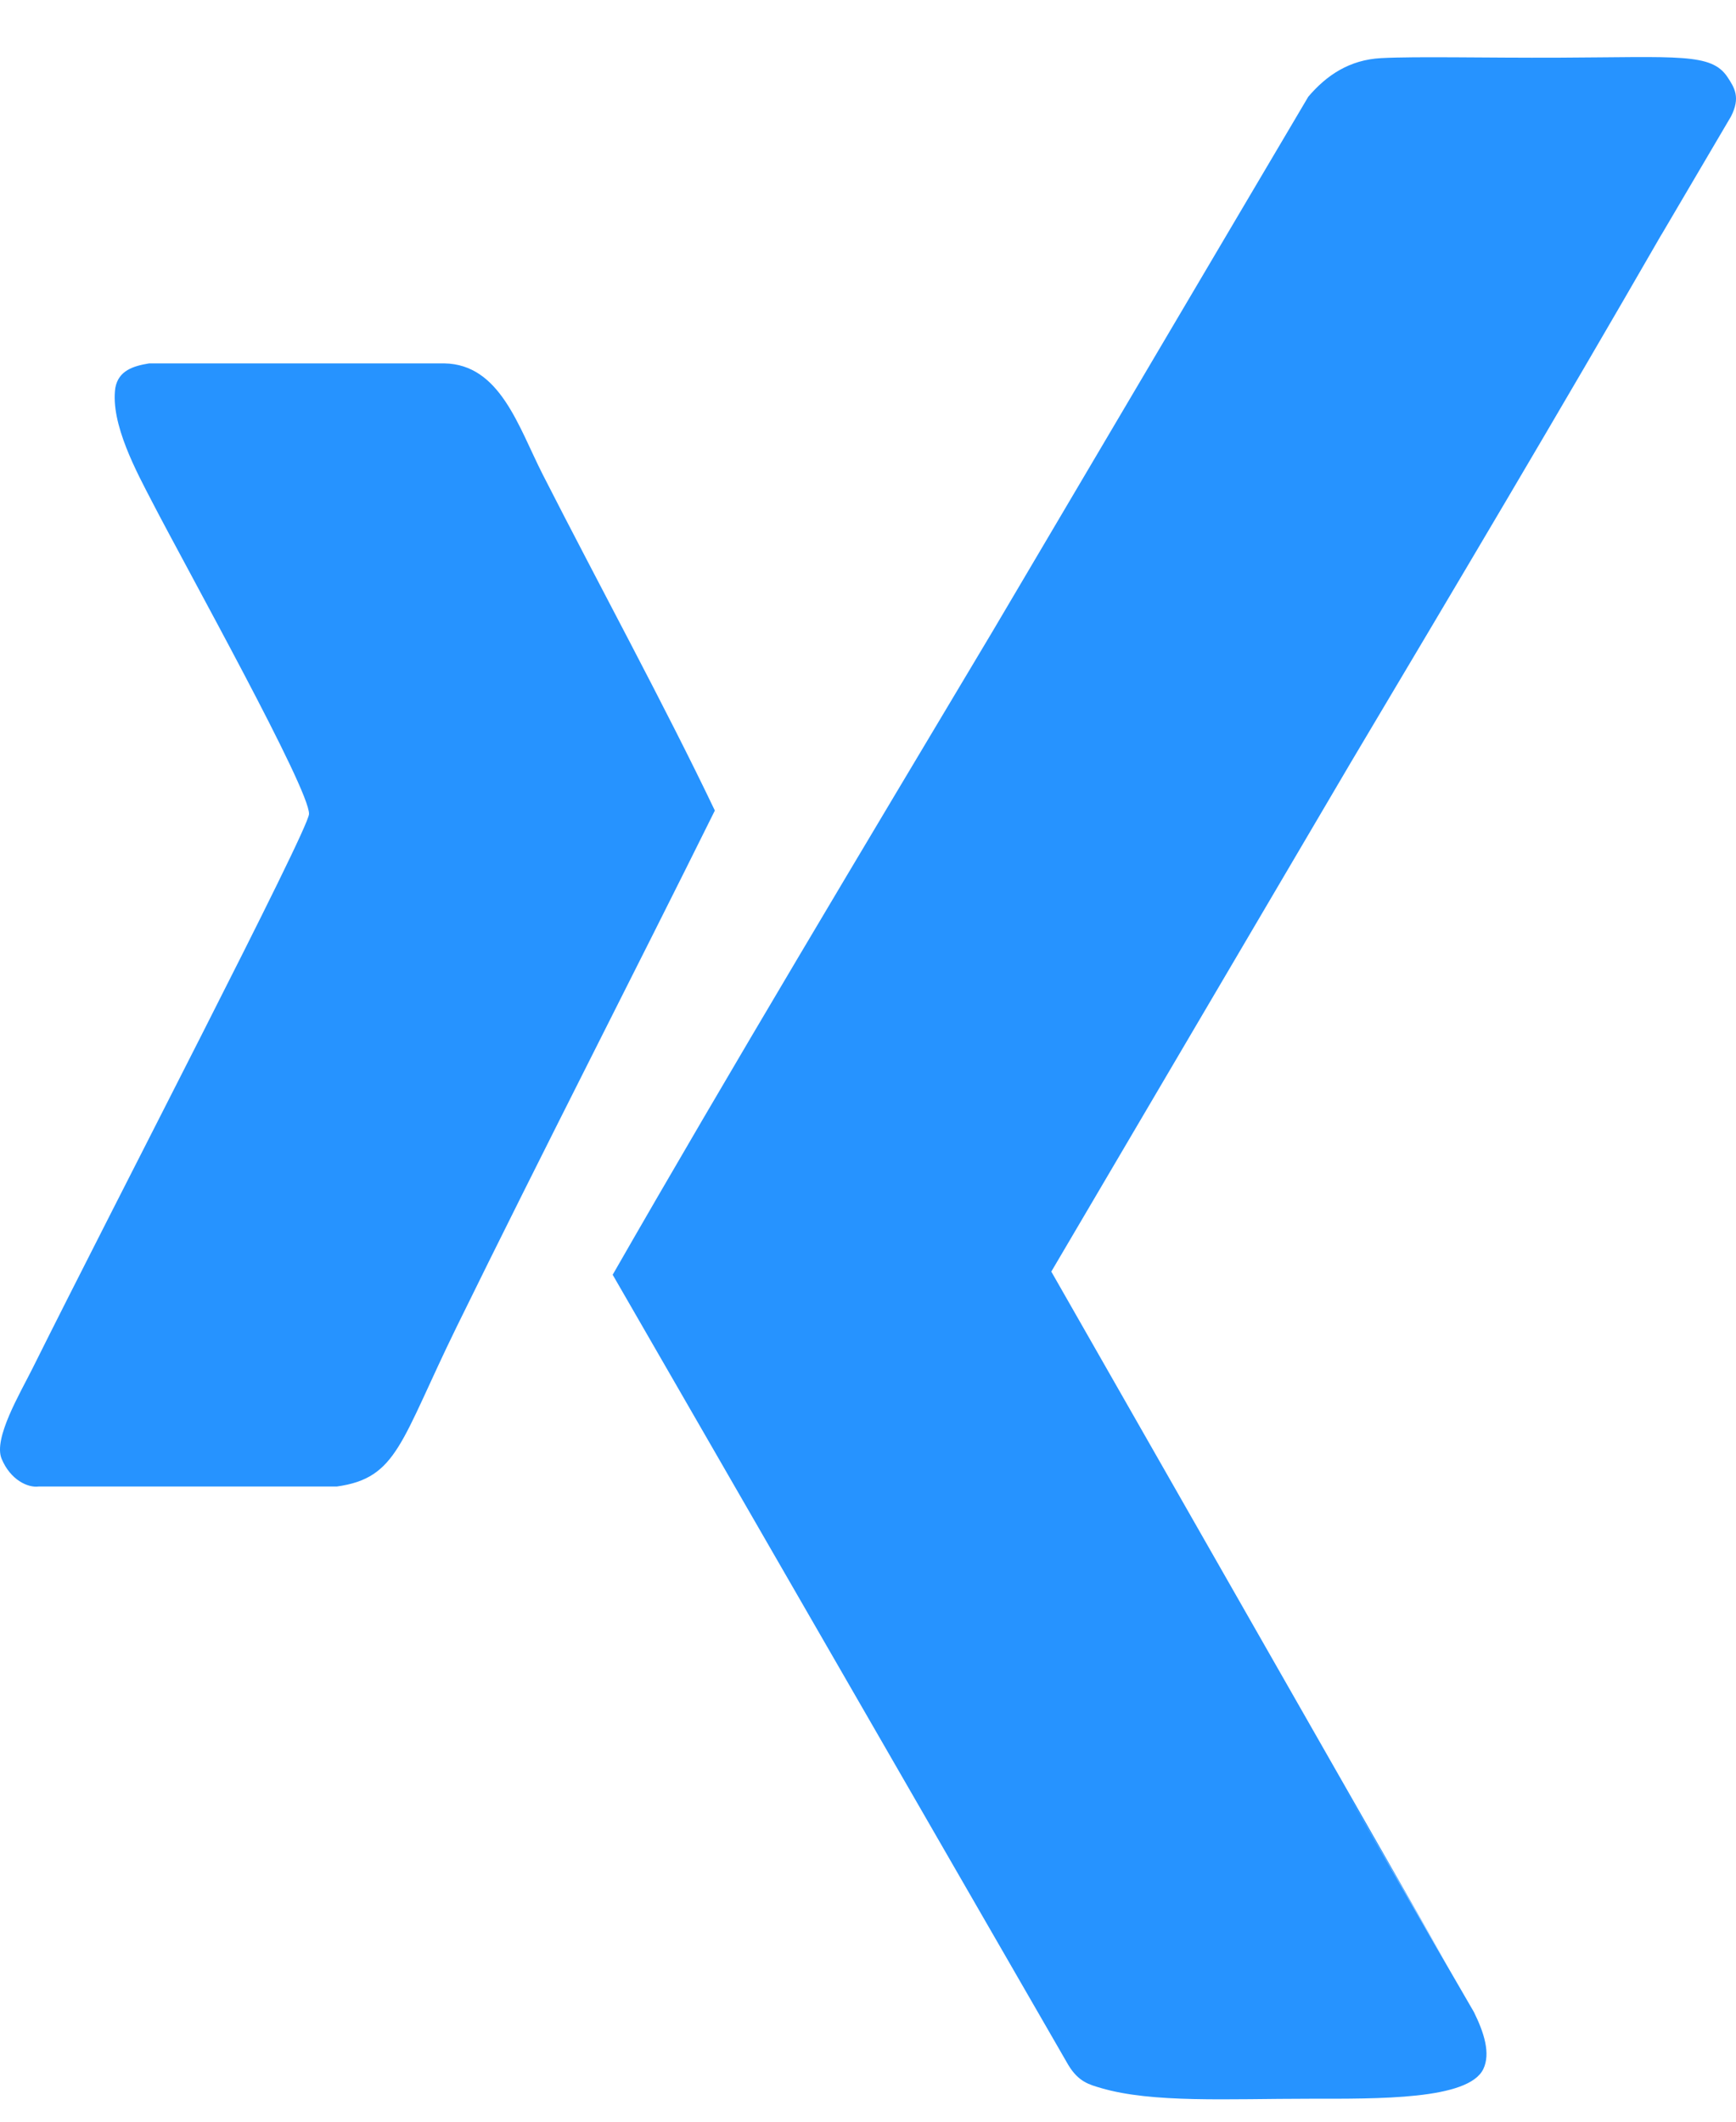
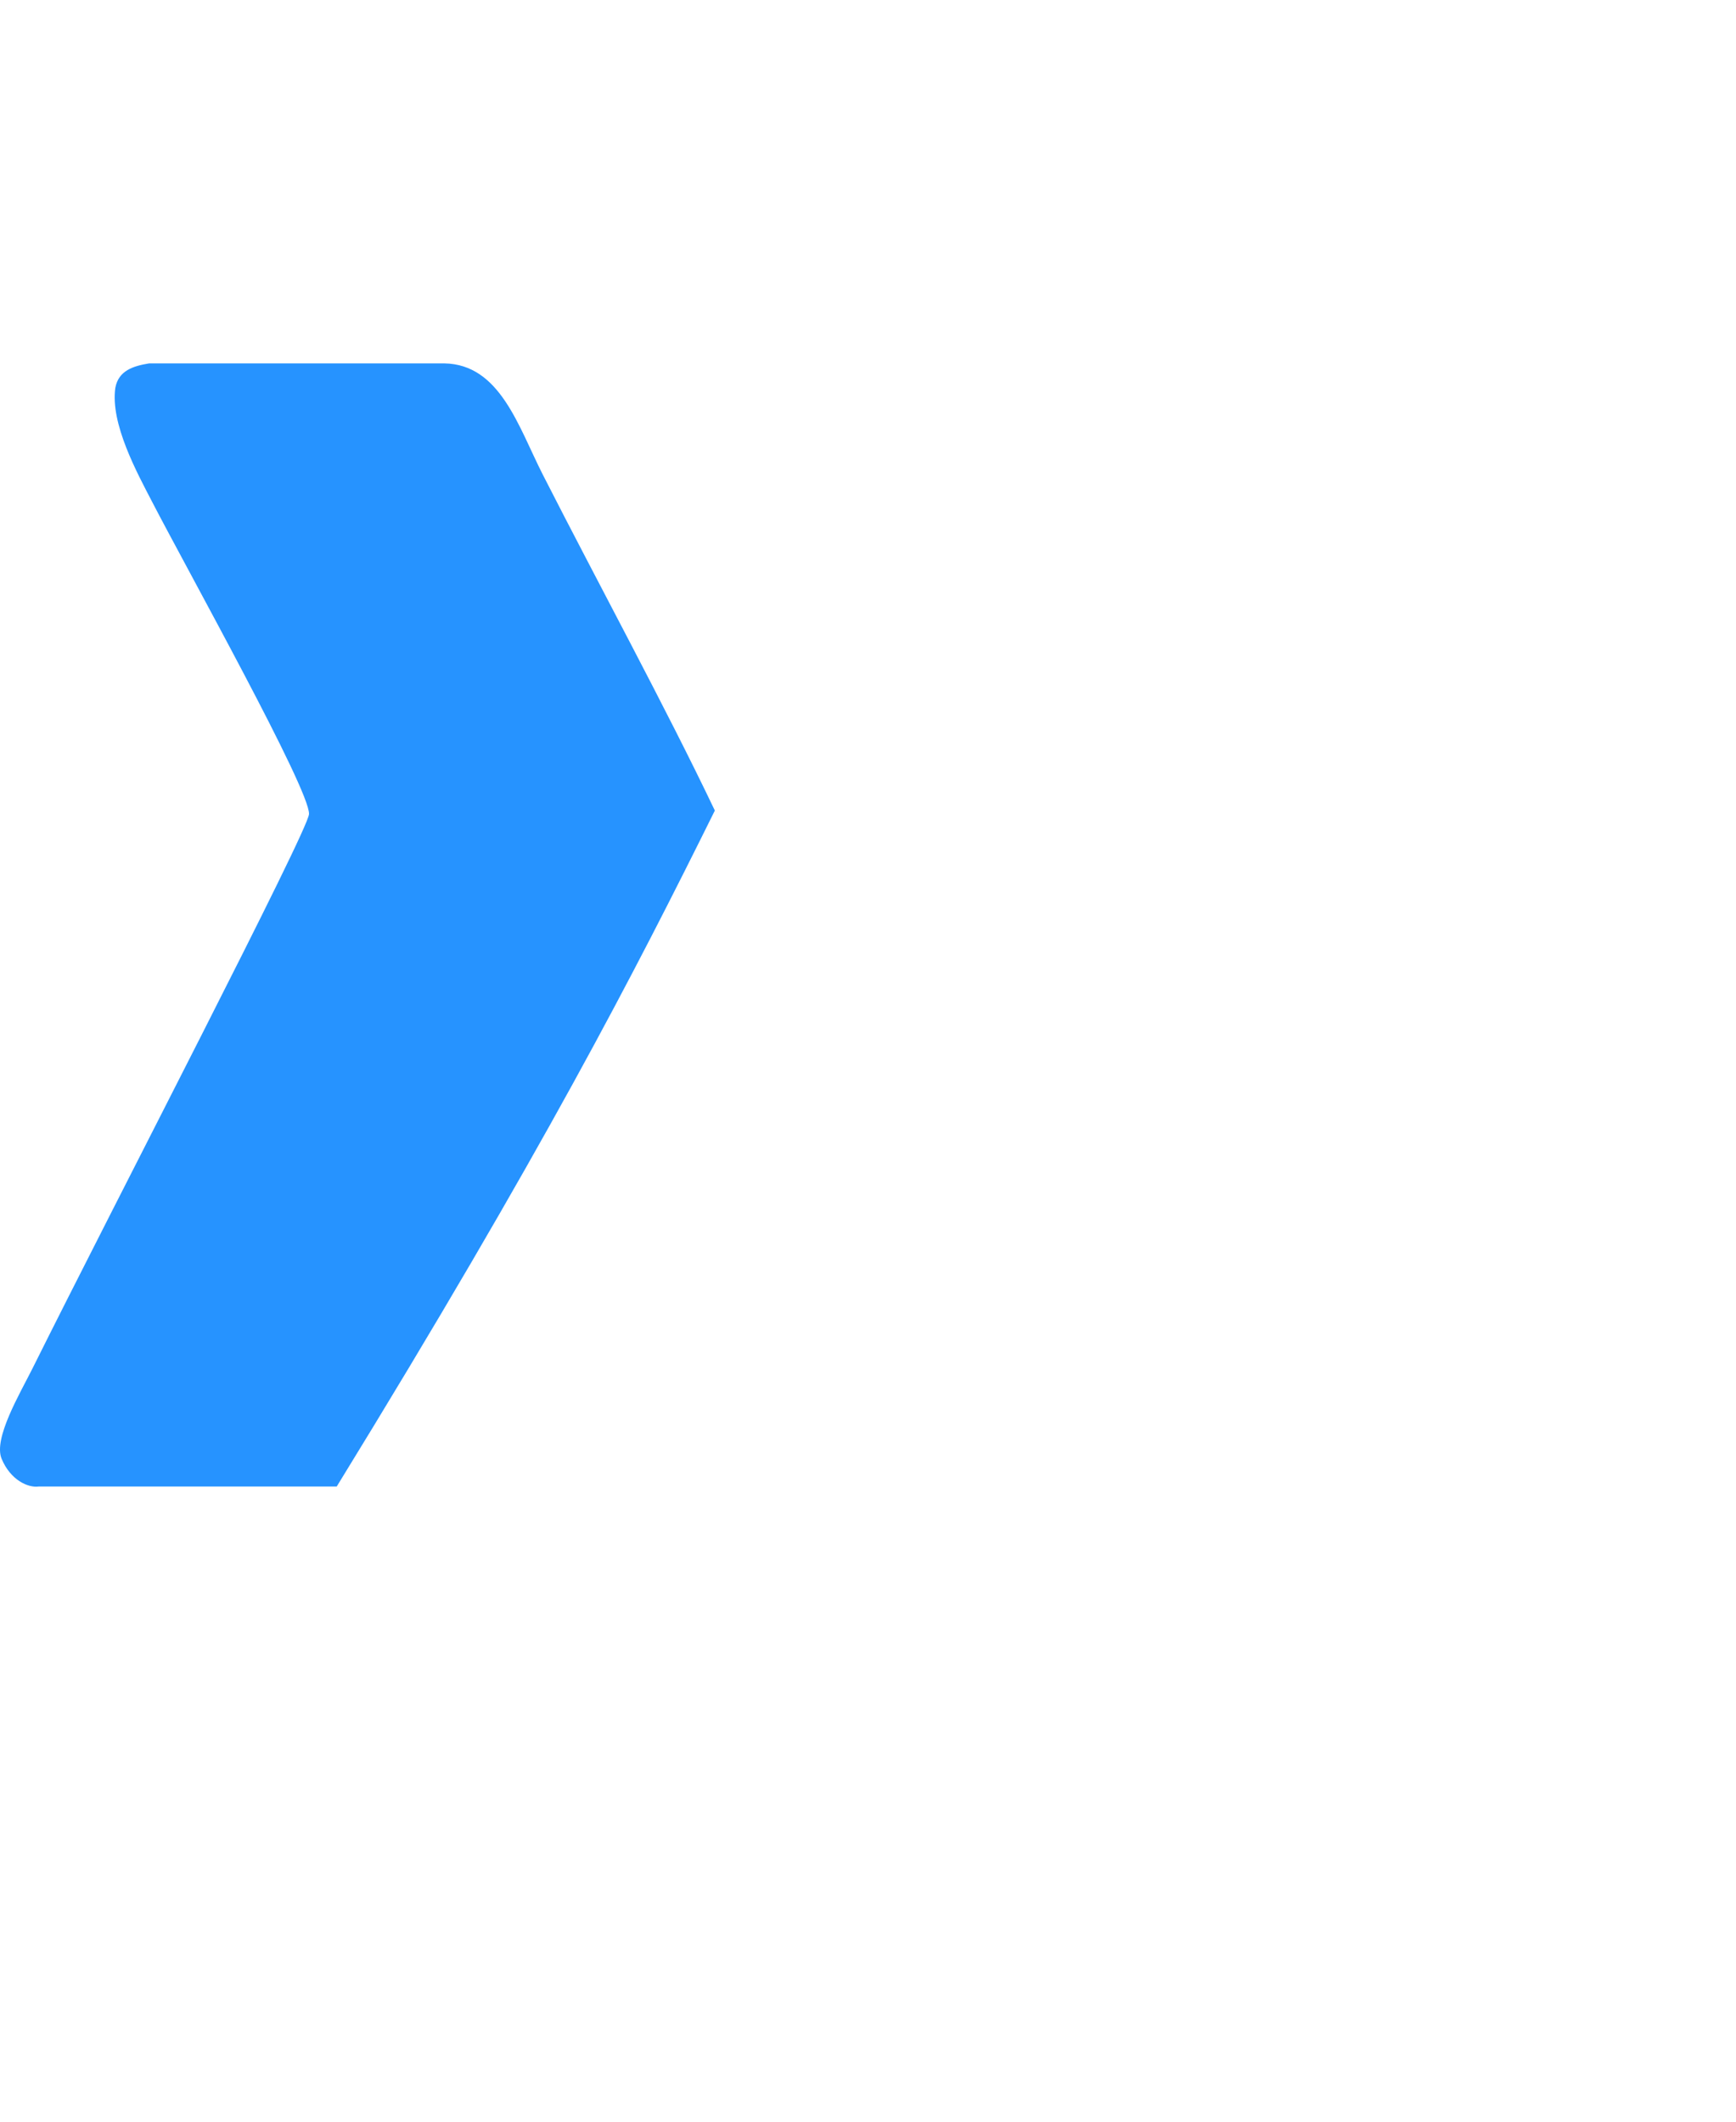
<svg xmlns="http://www.w3.org/2000/svg" width="27px" height="33px" viewBox="0 0 27 33" version="1.1">
  <title>xing</title>
  <desc>Created with Sketch.</desc>
  <g id="Page-3" stroke="none" stroke-width="1" fill="none" fill-rule="evenodd">
    <g id="Blog-Detail" transform="translate(-1053, -4197)" fill="#2693FF" fill-rule="nonzero">
      <g id="Social-Sharing" transform="translate(386, 4083)">
        <g id="social" transform="translate(444, 113)">
          <g id="xing" transform="translate(223, 1)">
-             <path d="M26.867,1.198 C26.616,0.822 26.111,0.889 24.241,0.897 C23.118,0.902 22.031,0.875 21.481,0.904 C20.987,0.93 20.632,1.171 20.348,1.504 L19.428,3.061 L15.434,9.826 C13.407,13.222 11.369,16.617 9.529,19.827 L15.069,29.436 L16.616,32.119 C16.776,32.384 16.947,32.424 17.121,32.476 C17.923,32.712 19.096,32.643 20.363,32.643 C21.44,32.643 22.839,32.662 23.07,32.181 C23.185,31.941 23.084,31.619 22.924,31.295 C22.924,31.295 22.037,29.767 20.876,27.748 C21.415,28.68 21.958,29.617 22.505,30.561 L16.351,19.778 C16.489,20.03 16.63,20.282 16.769,20.533 C16.62,20.266 16.48,20.012 16.351,19.778 L21.01,11.858 C22.627,9.14 24.247,6.416 25.835,3.658 L25.841,3.648 L25.843,3.646 C25.842,3.646 25.842,3.647 25.842,3.648 L26.923,1.81 C27.071,1.518 26.98,1.368 26.867,1.198 Z" id="XMLID_447_" />
-             <path d="M8.44,7.378 C8.062,6.634 7.776,5.666 6.91,5.652 C5.38,5.652 3.85,5.652 2.32,5.652 C2.07,5.693 1.845,5.764 1.794,6.03 C1.712,6.59 2.135,7.359 2.368,7.809 C2.911,8.86 4.821,12.283 4.806,12.661 C4.797,12.915 1.804,18.675 0.504,21.287 C0.31,21.675 -0.106,22.374 0.025,22.689 C0.162,23.019 0.433,23.142 0.599,23.121 C2.145,23.121 3.691,23.121 5.237,23.121 C6.185,22.99 6.227,22.425 7.101,20.64 C8.44,17.908 9.867,15.131 11.118,12.607 C10.345,10.987 9.317,9.1 8.44,7.378 Z" id="XMLID_449_" />
+             <path d="M8.44,7.378 C8.062,6.634 7.776,5.666 6.91,5.652 C5.38,5.652 3.85,5.652 2.32,5.652 C2.07,5.693 1.845,5.764 1.794,6.03 C1.712,6.59 2.135,7.359 2.368,7.809 C2.911,8.86 4.821,12.283 4.806,12.661 C4.797,12.915 1.804,18.675 0.504,21.287 C0.31,21.675 -0.106,22.374 0.025,22.689 C0.162,23.019 0.433,23.142 0.599,23.121 C2.145,23.121 3.691,23.121 5.237,23.121 C8.44,17.908 9.867,15.131 11.118,12.607 C10.345,10.987 9.317,9.1 8.44,7.378 Z" id="XMLID_449_" />
          </g>
        </g>
      </g>
    </g>
  </g>
</svg>